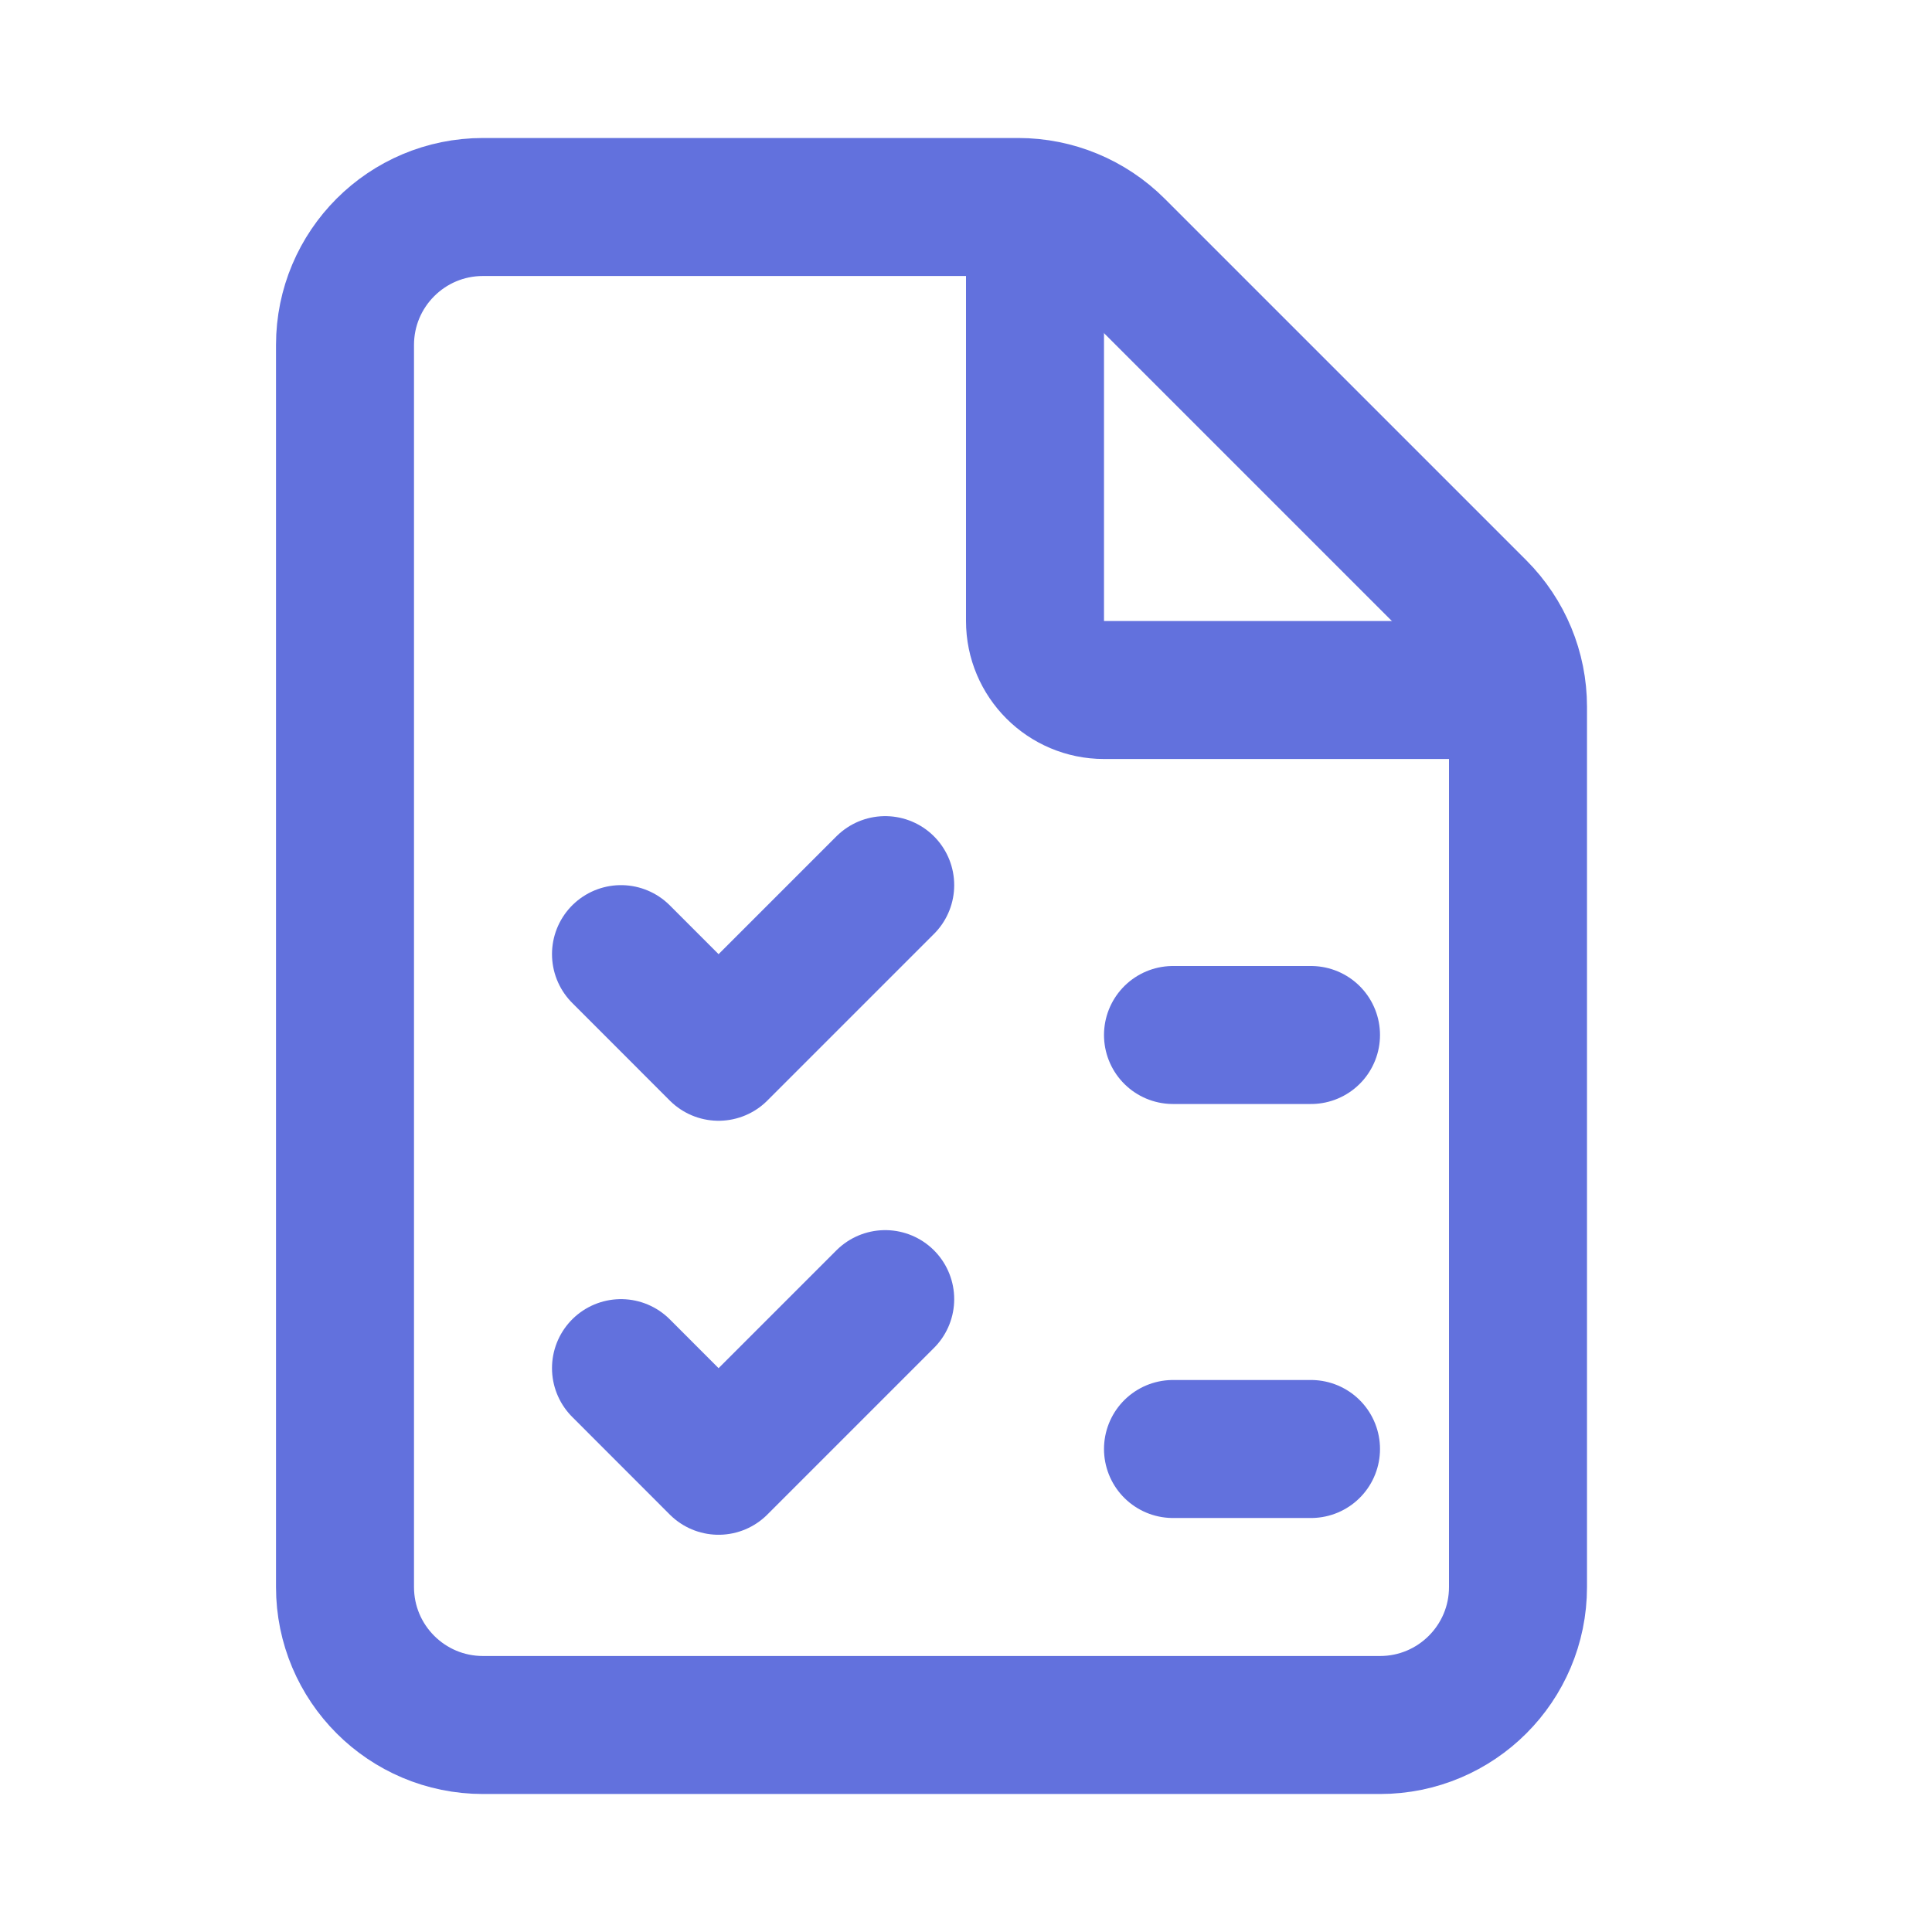
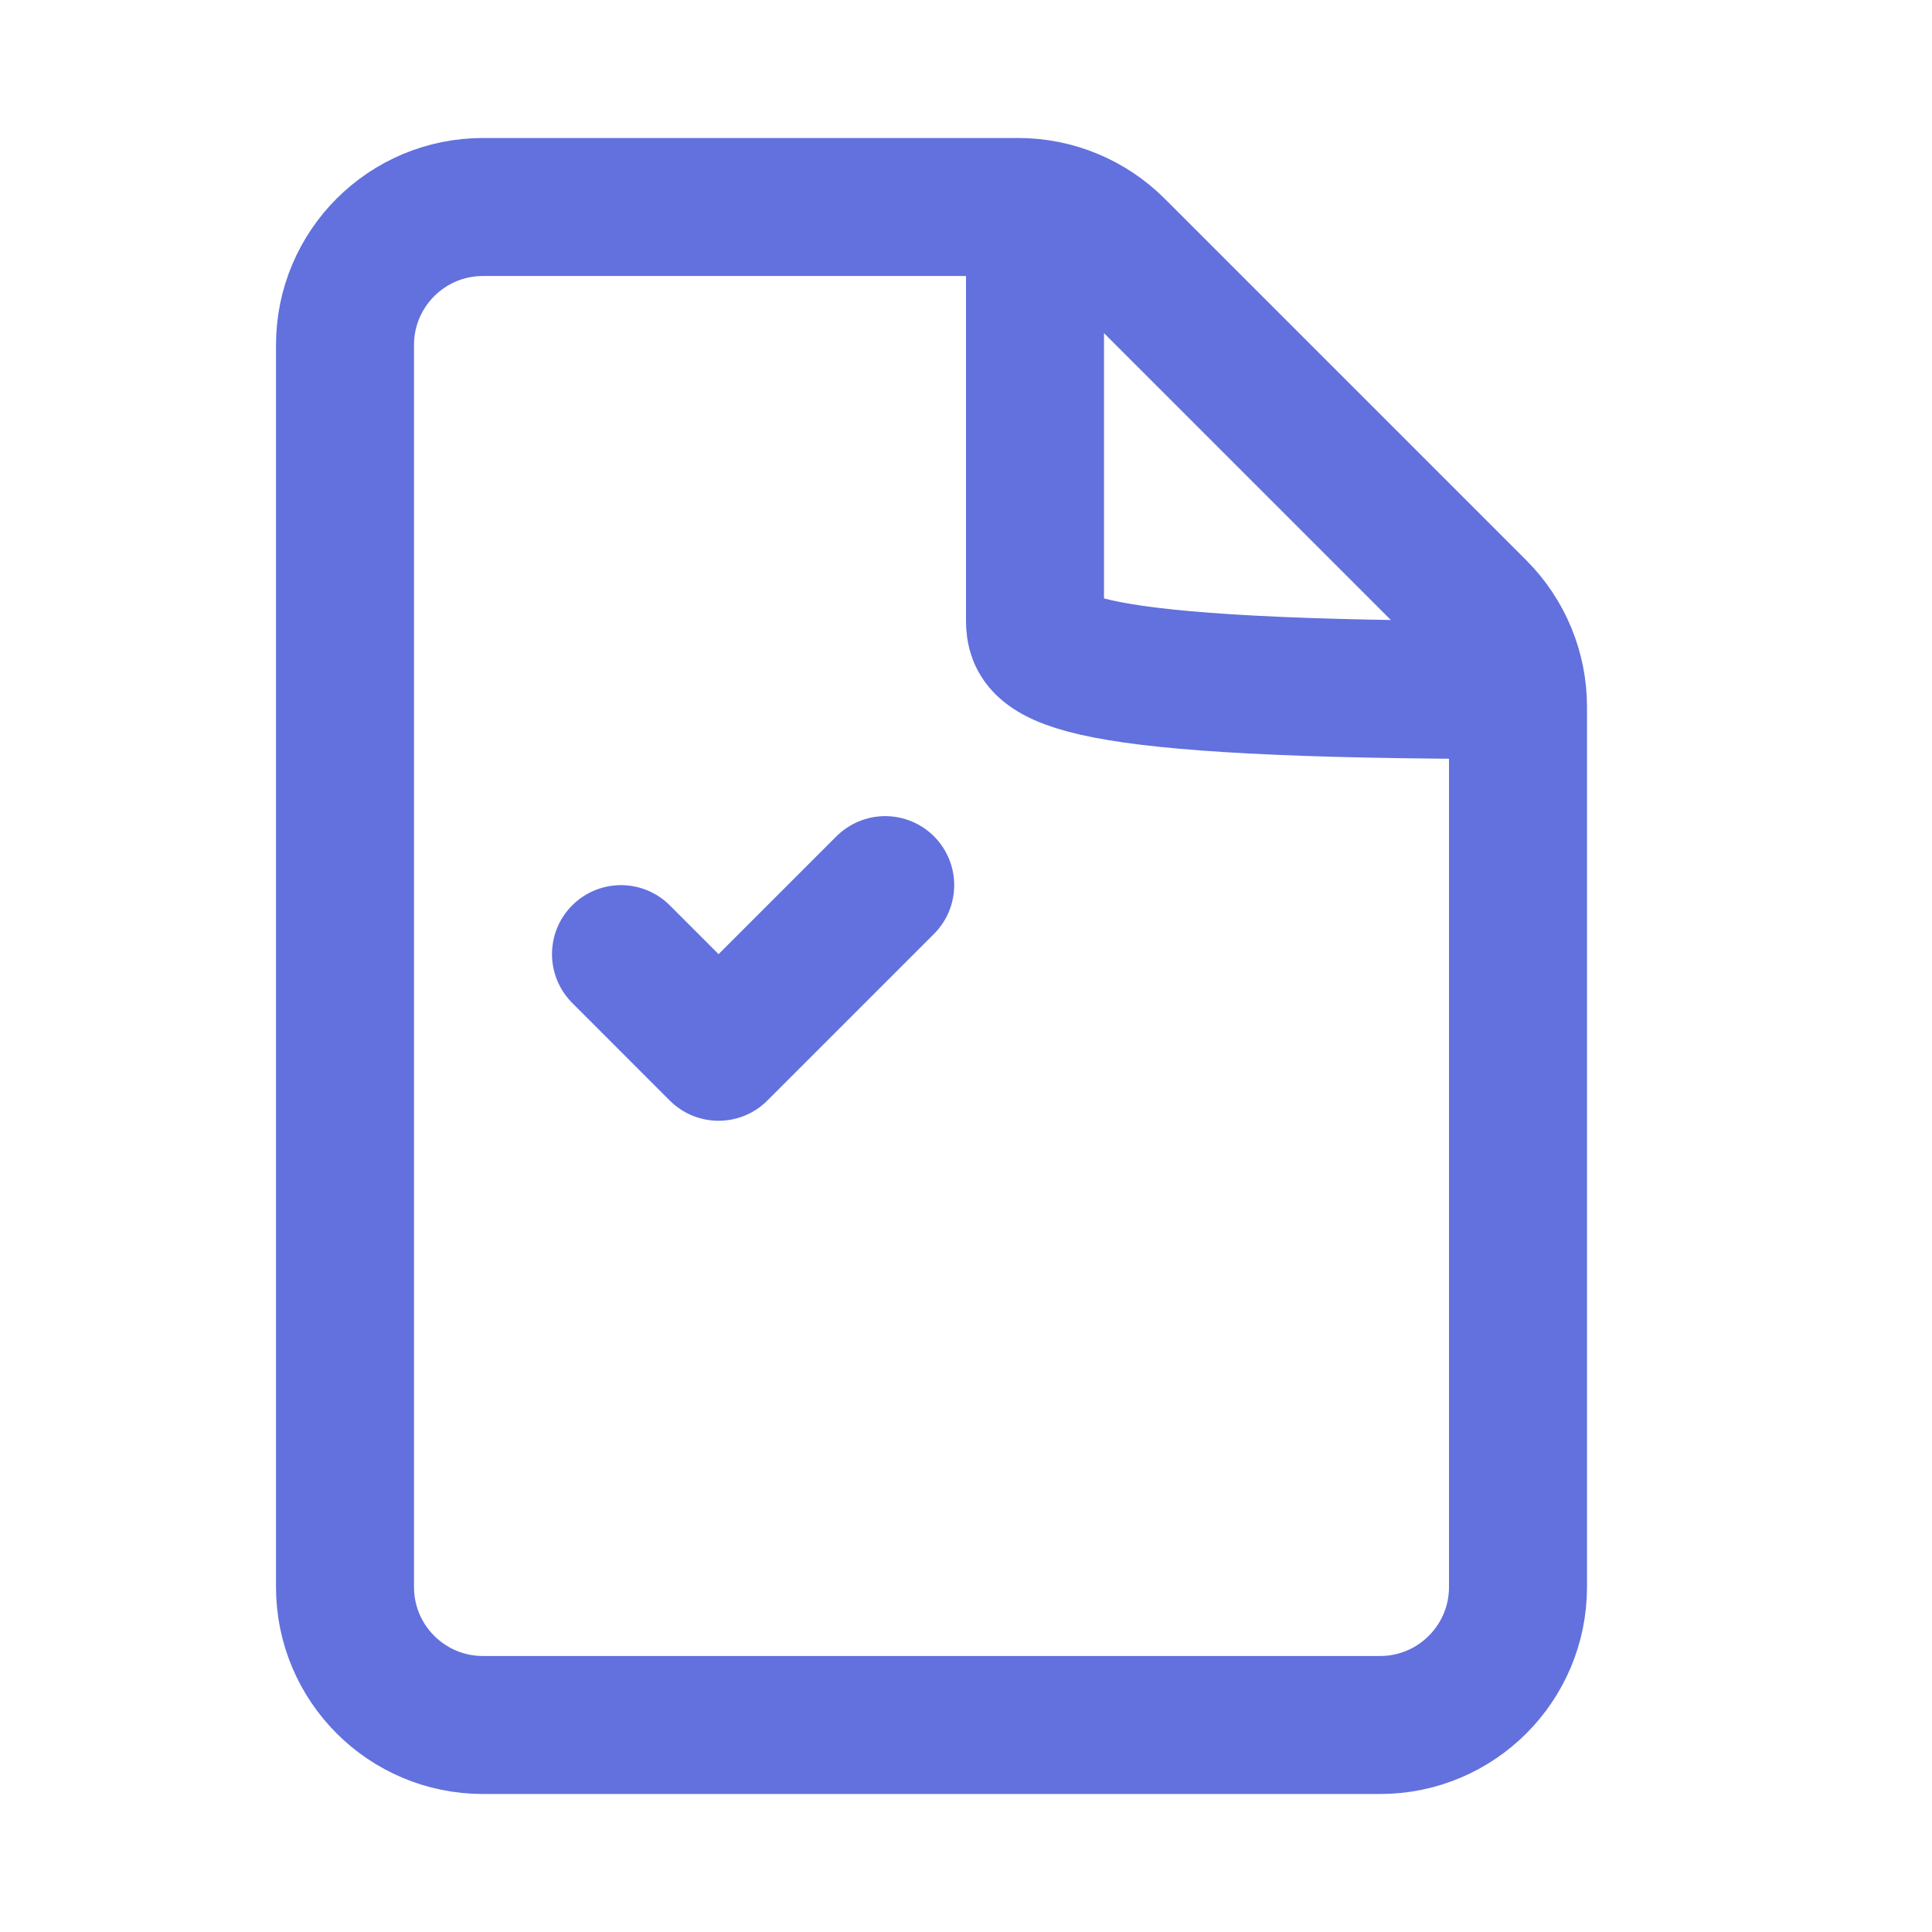
<svg xmlns="http://www.w3.org/2000/svg" width="28" height="28" viewBox="0 0 28 28" fill="none">
  <path d="M5 23L5 5C5 3.895 5.895 3 7 3L14.757 3C15.288 3 15.796 3.211 16.172 3.586L21.414 8.828C21.789 9.204 22 9.712 22 10.243L22 23C22 24.105 21.105 25 20 25L7 25C5.895 25 5 24.105 5 23Z" stroke="#6271DD" stroke-width="2" />
  <path d="M9 13.828L10.414 15.243L12.829 12.828" stroke="#6271DD" stroke-width="2" stroke-linecap="round" stroke-linejoin="round" />
-   <path d="M9 19.828L10.414 21.243L12.829 18.828" stroke="#6271DD" stroke-width="2" stroke-linecap="round" stroke-linejoin="round" />
-   <path d="M22 10L16 10C15.448 10 15 9.552 15 9L15 3" stroke="#6271DD" stroke-width="2" />
-   <path d="M17 15L19 15" stroke="#6271DD" stroke-width="2" stroke-linecap="round" />
-   <path d="M17 21L19 21" stroke="#6271DD" stroke-width="2" stroke-linecap="round" />
+   <path d="M22 10C15.448 10 15 9.552 15 9L15 3" stroke="#6271DD" stroke-width="2" />
</svg>